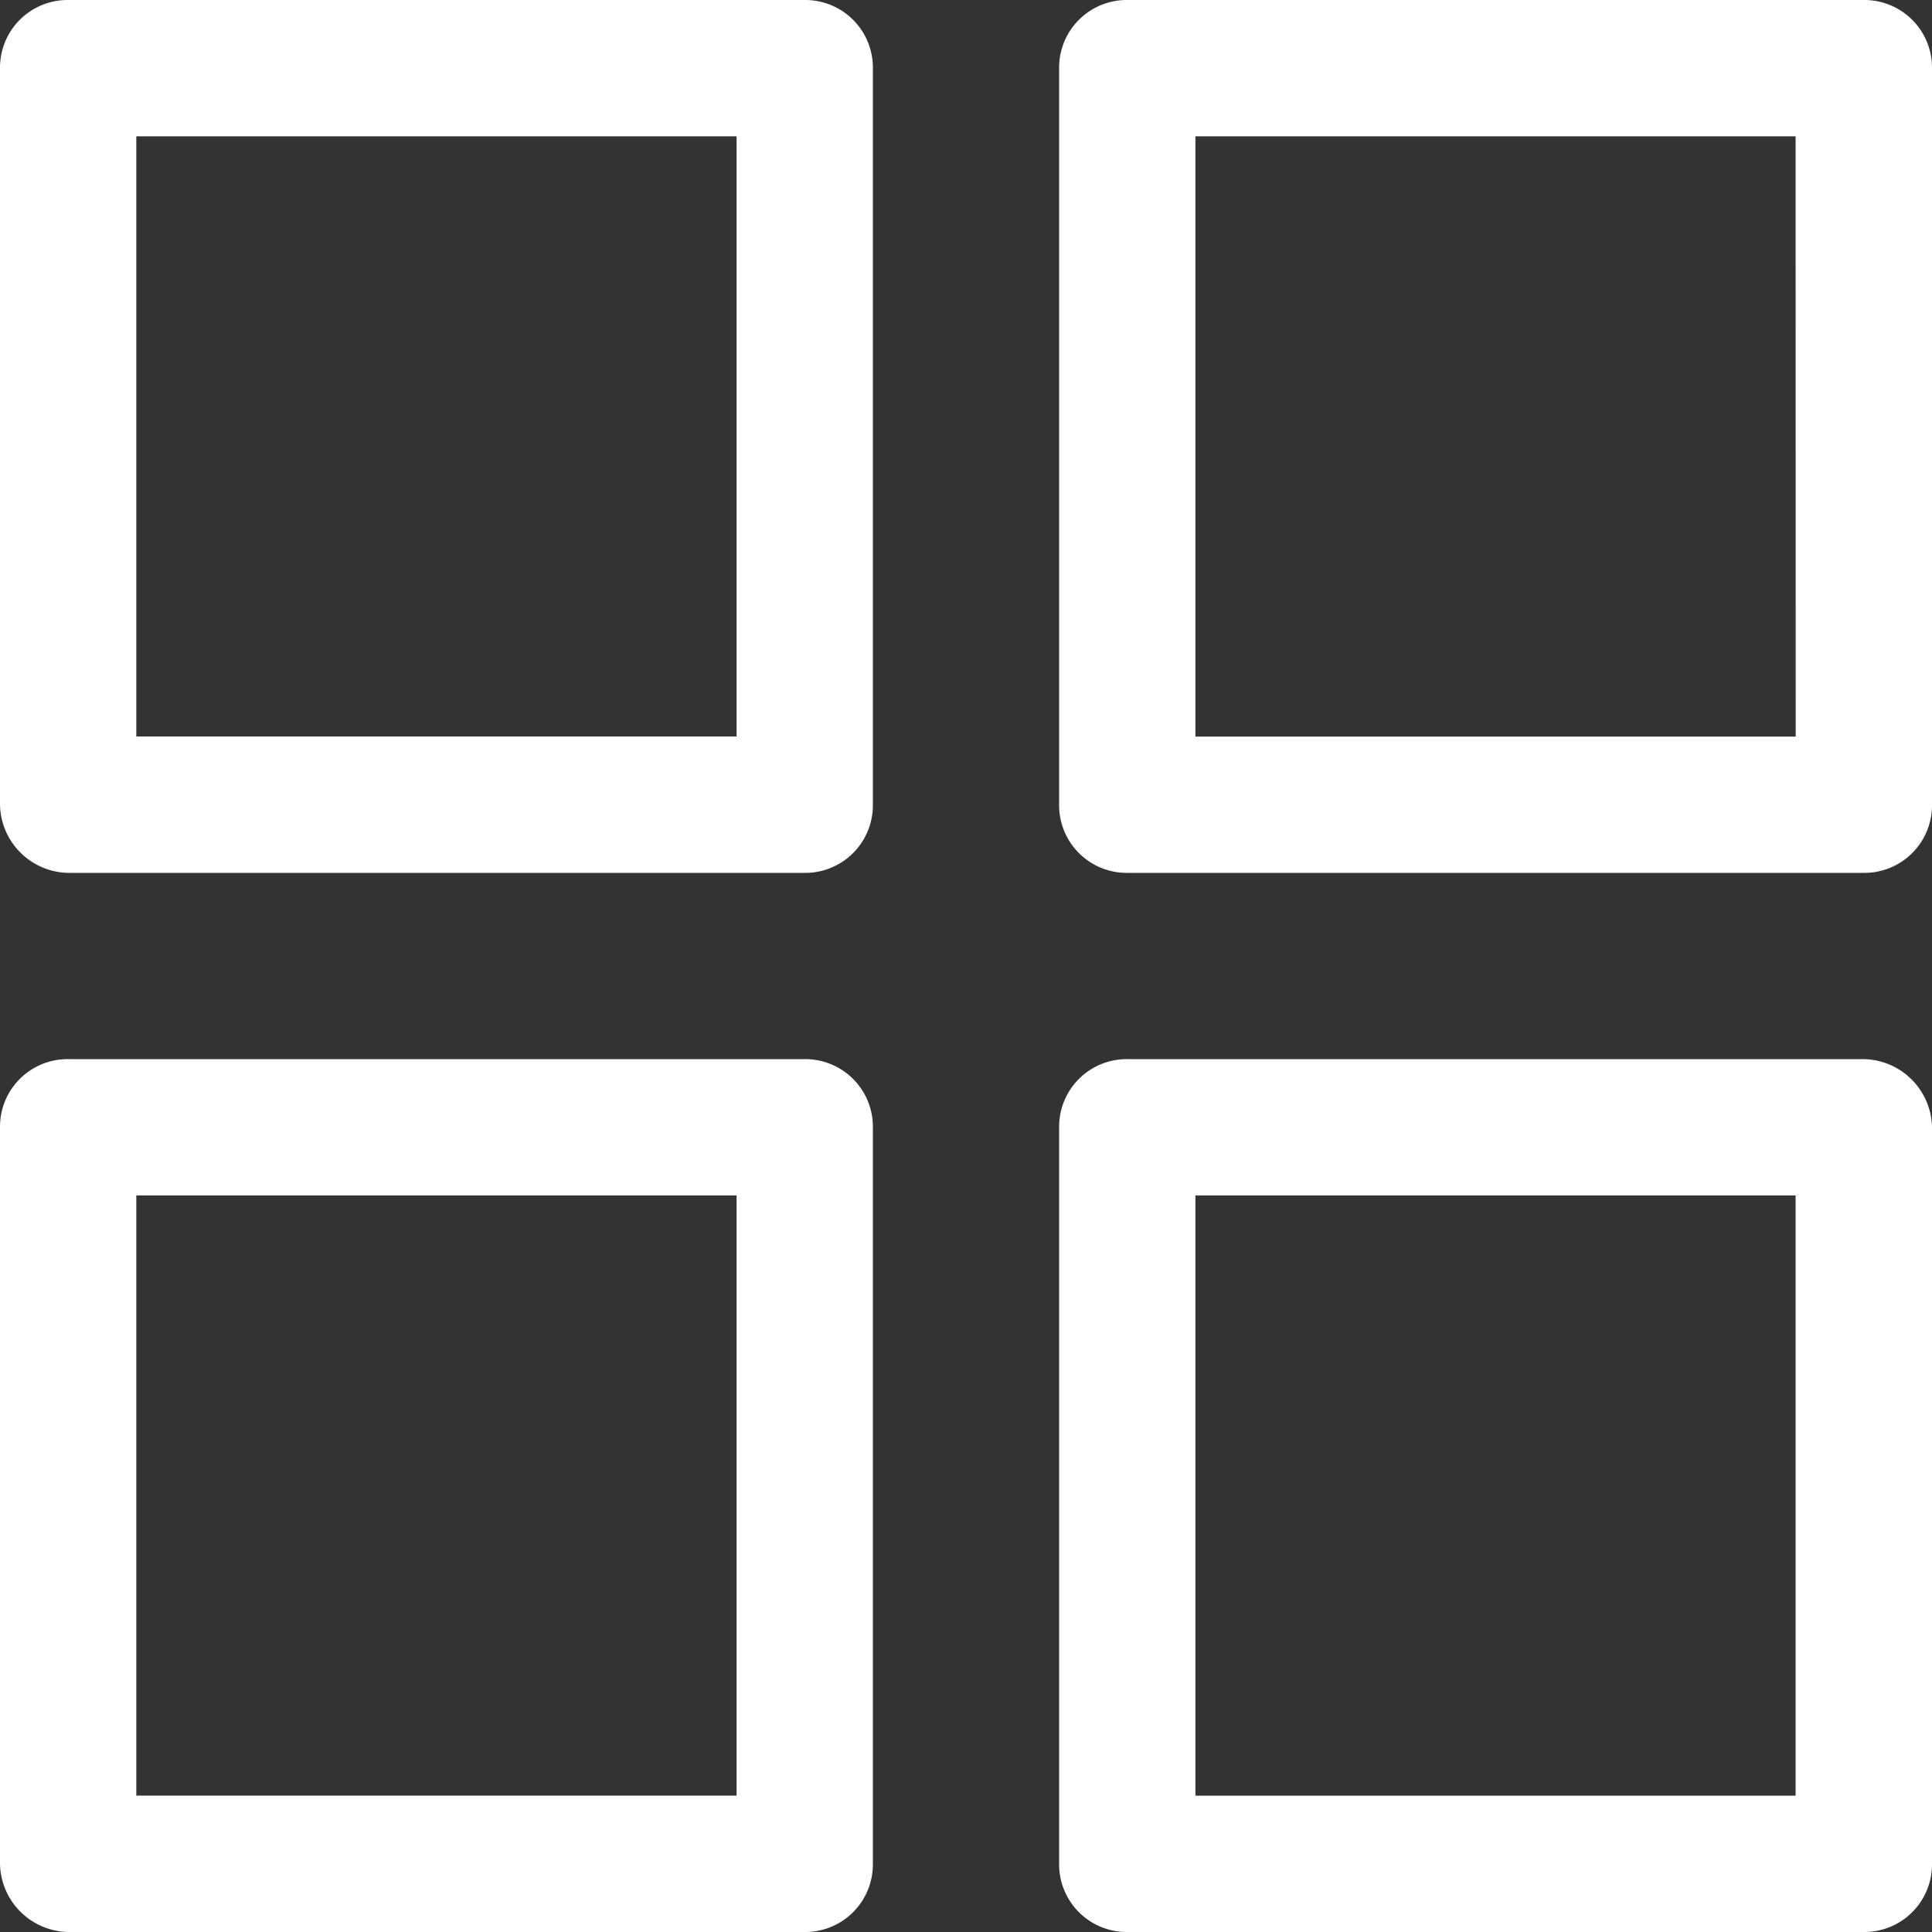
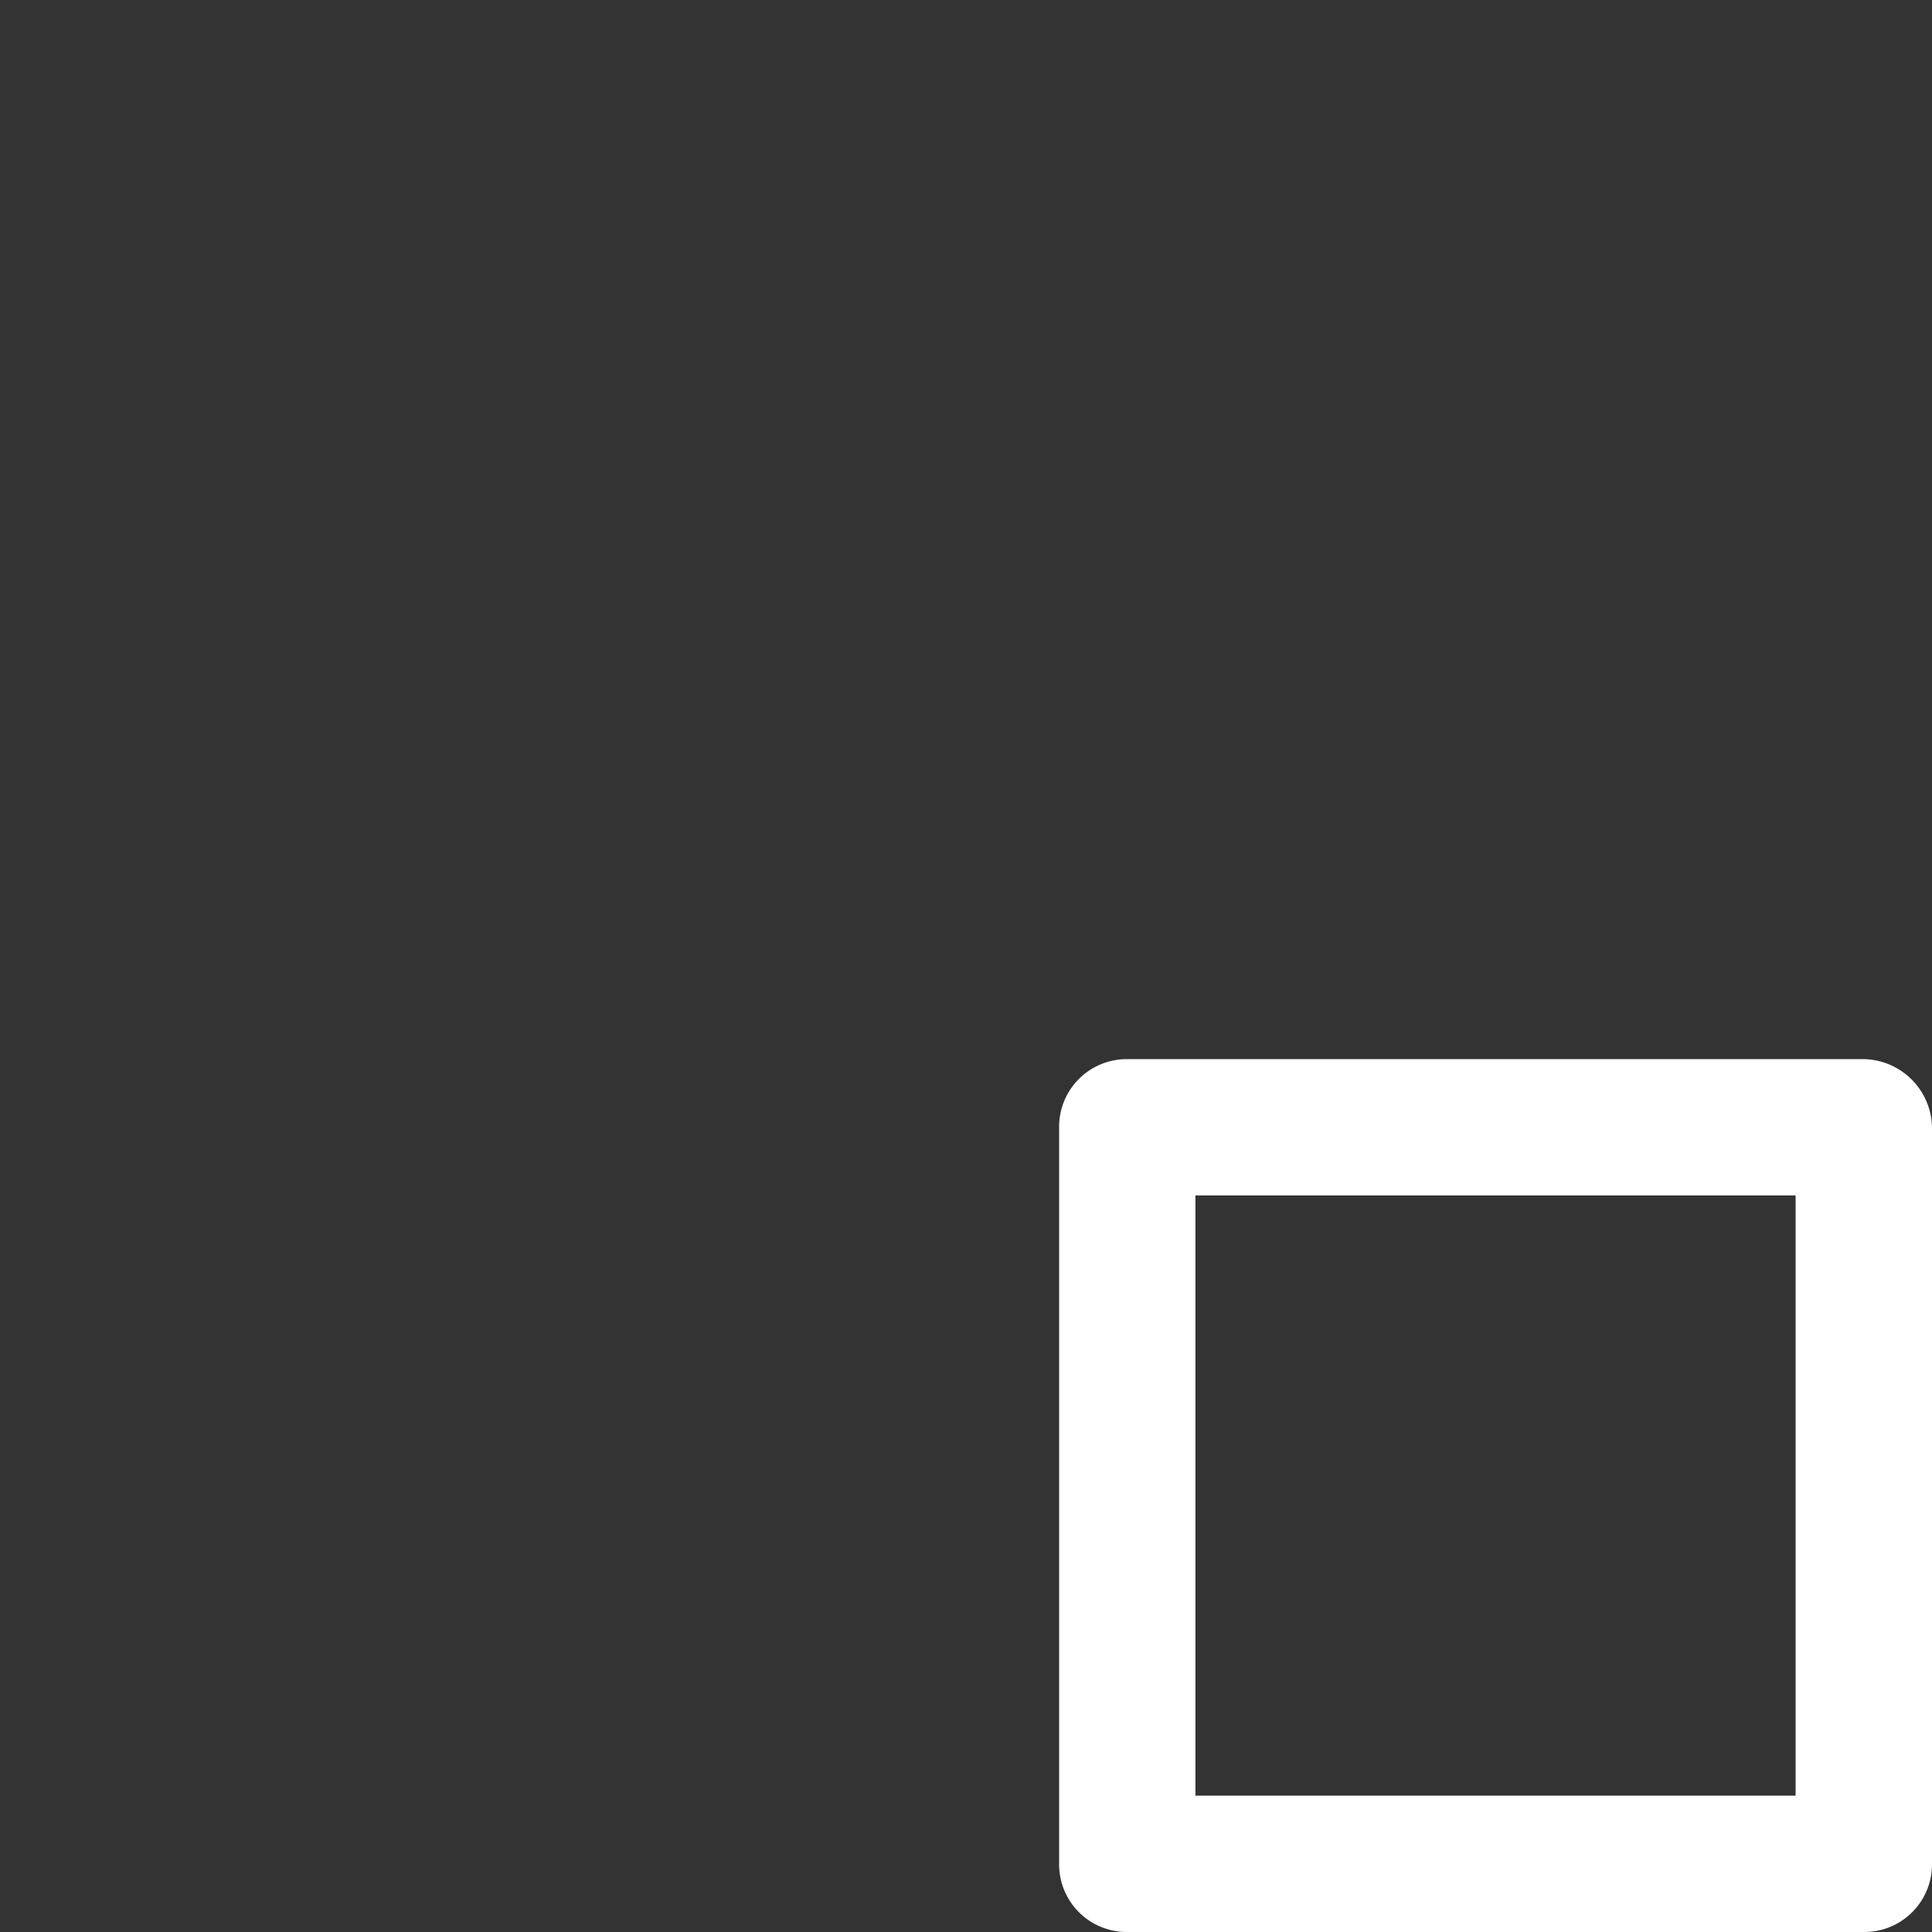
<svg xmlns="http://www.w3.org/2000/svg" width="20" height="20" viewBox="0 0 20 20">
  <rect x="0" y="0" width="20" height="20" fill="#333333" stroke="none" />
  <g transform="translate(0 0)">
-     <path d="M7.106,15.436H14.73a.7.7,0,0,0,.706-.706V7.106A.7.7,0,0,0,14.73,6.4H7.106a.7.7,0,0,0-.706.706V14.73A.72.72,0,0,0,7.106,15.436Zm.706-7.625h6.213v6.213H7.811V7.811Z" transform="translate(-6.4 -6.4)" fill="#fff" />
-     <path d="M79.136,7.106A.7.7,0,0,0,78.43,6.4H70.806a.7.7,0,0,0-.706.706V14.73a.7.7,0,0,0,.706.706H78.43a.7.7,0,0,0,.706-.706Zm-1.411,6.919H71.511V7.811h6.213Z" transform="translate(-59.136 -6.4)" fill="#fff" />
-     <path d="M7.106,79.136H14.73a.7.7,0,0,0,.706-.706V70.806a.7.7,0,0,0-.706-.706H7.106a.7.7,0,0,0-.706.706V78.43A.72.72,0,0,0,7.106,79.136Zm.706-7.625h6.213v6.213H7.811V71.511Z" transform="translate(-6.4 -59.136)" fill="#fff" />
    <path d="M78.43,70.1H70.806a.7.7,0,0,0-.706.706V78.43a.7.7,0,0,0,.706.706H78.43a.7.7,0,0,0,.706-.706V70.806A.72.72,0,0,0,78.43,70.1Zm-.706,7.625H71.511V71.511h6.213Z" transform="translate(-59.136 -59.136)" fill="#fff" />
  </g>
</svg>